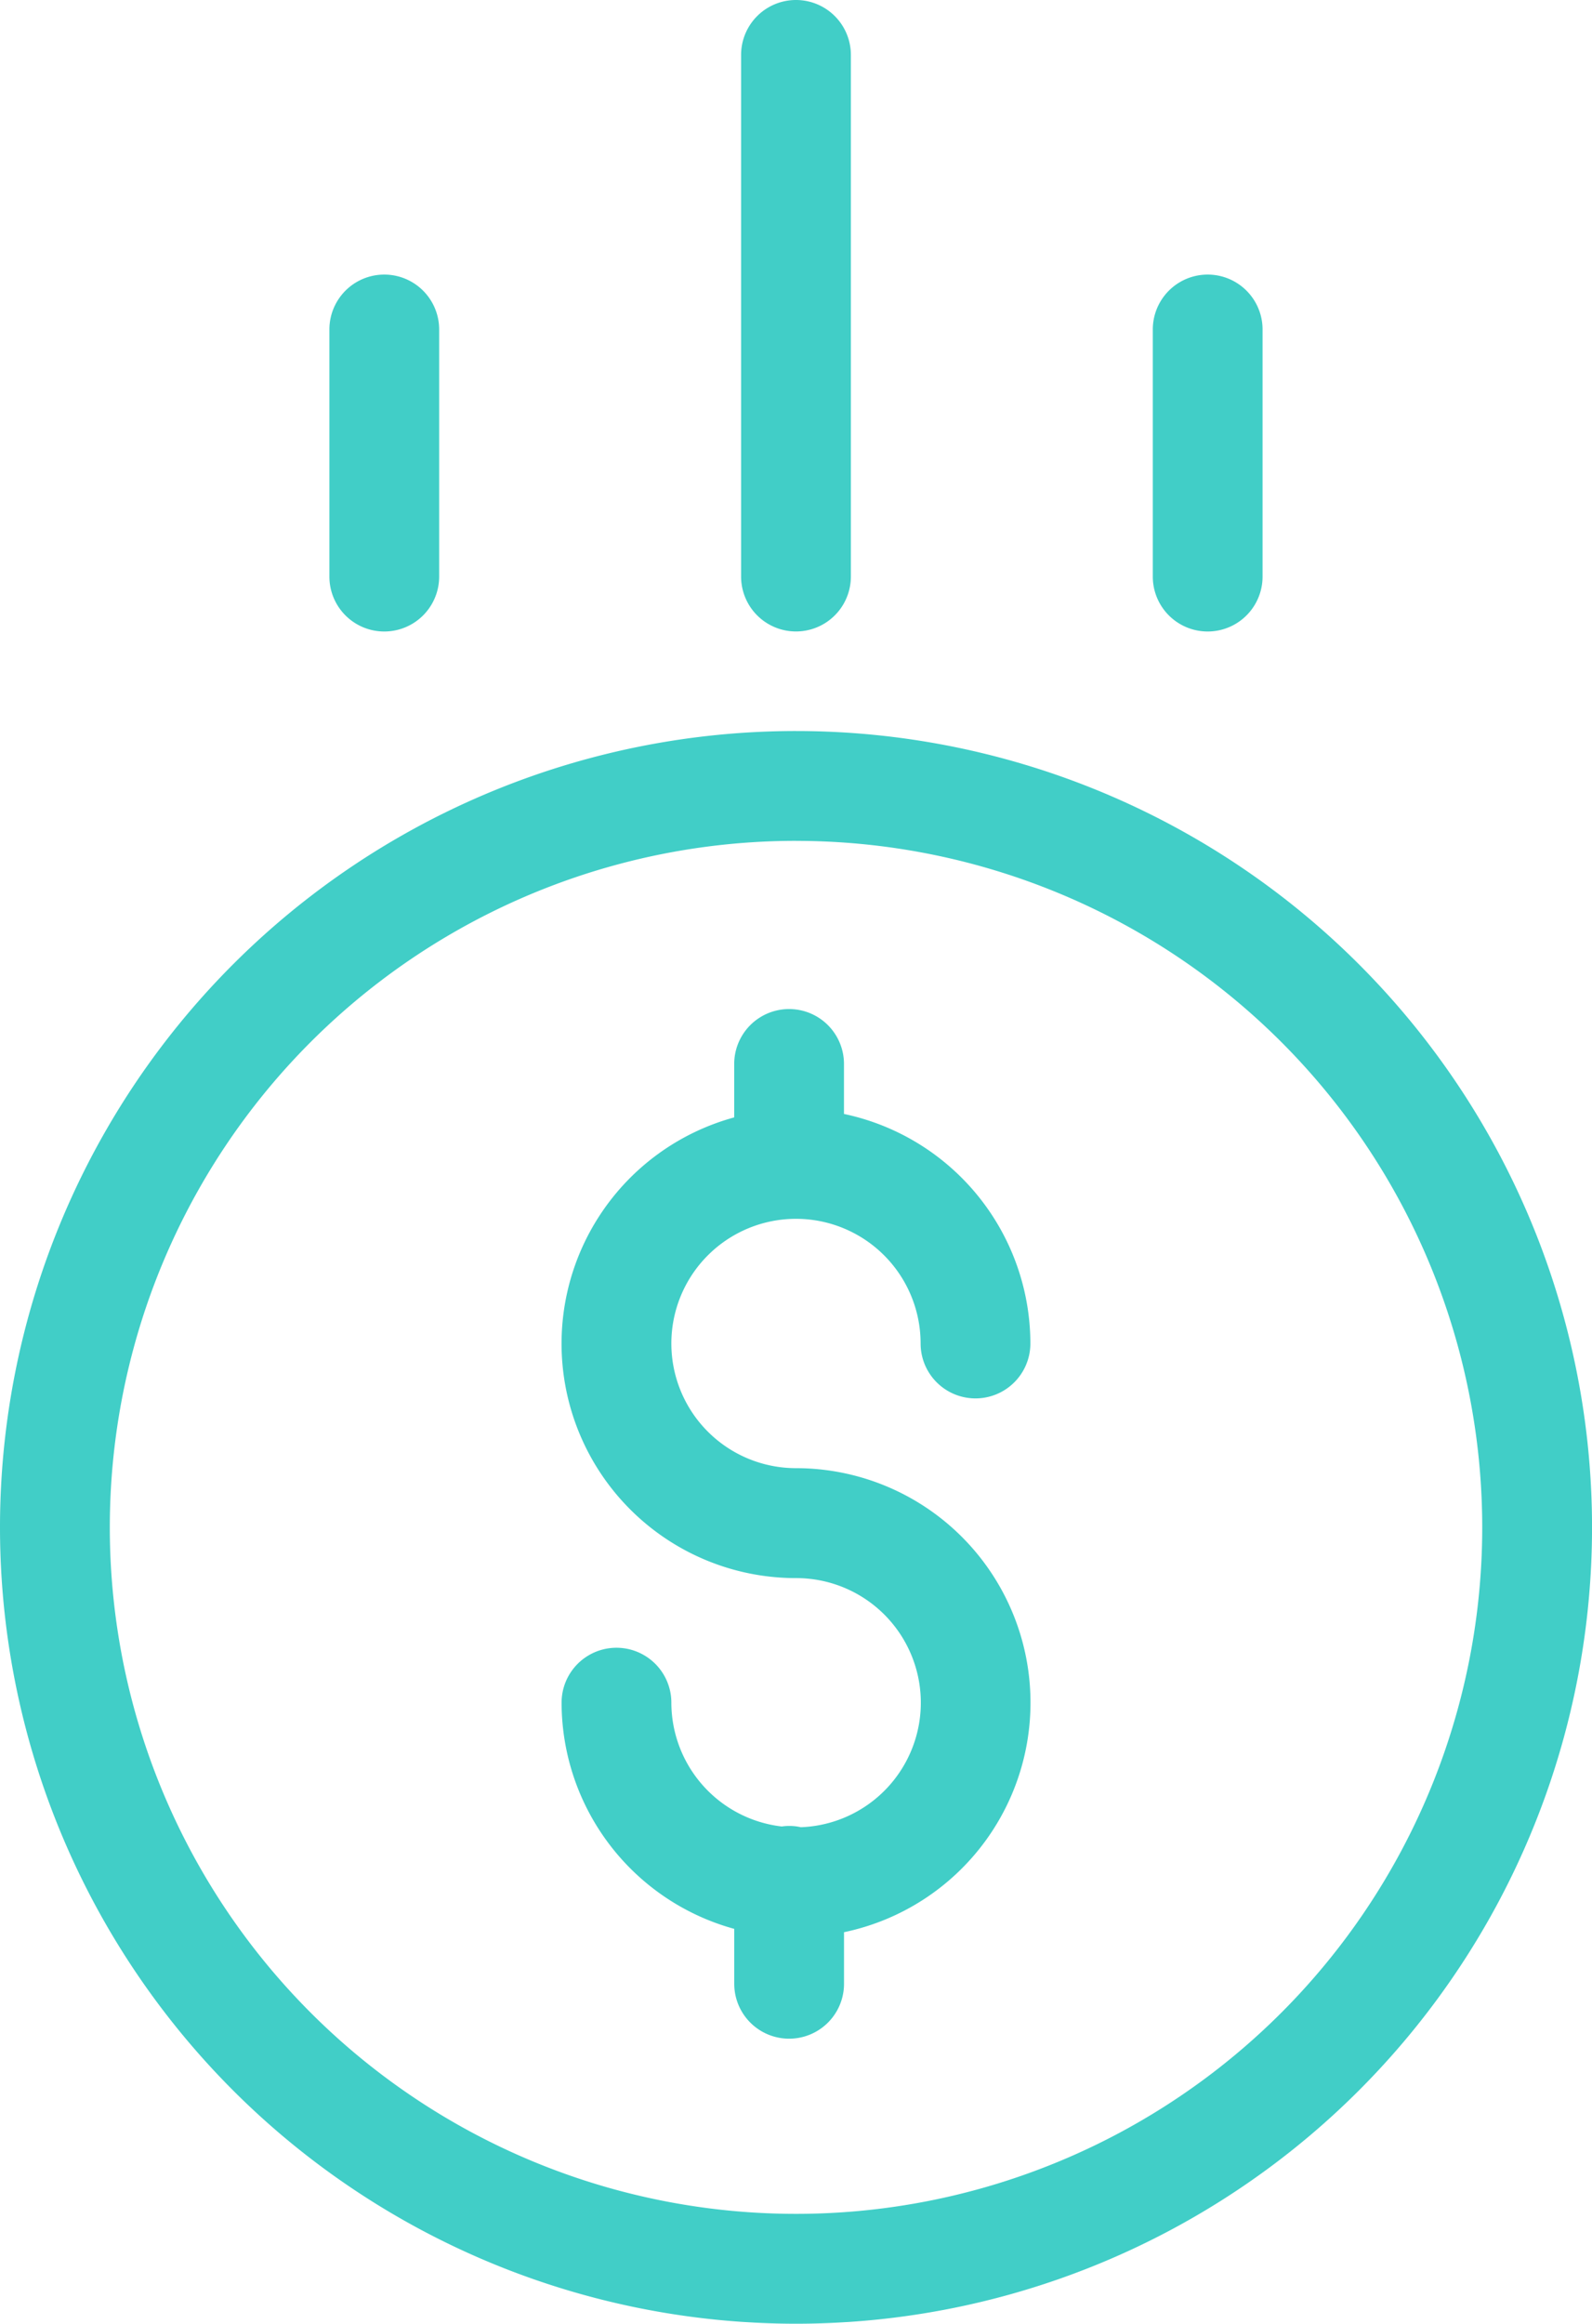
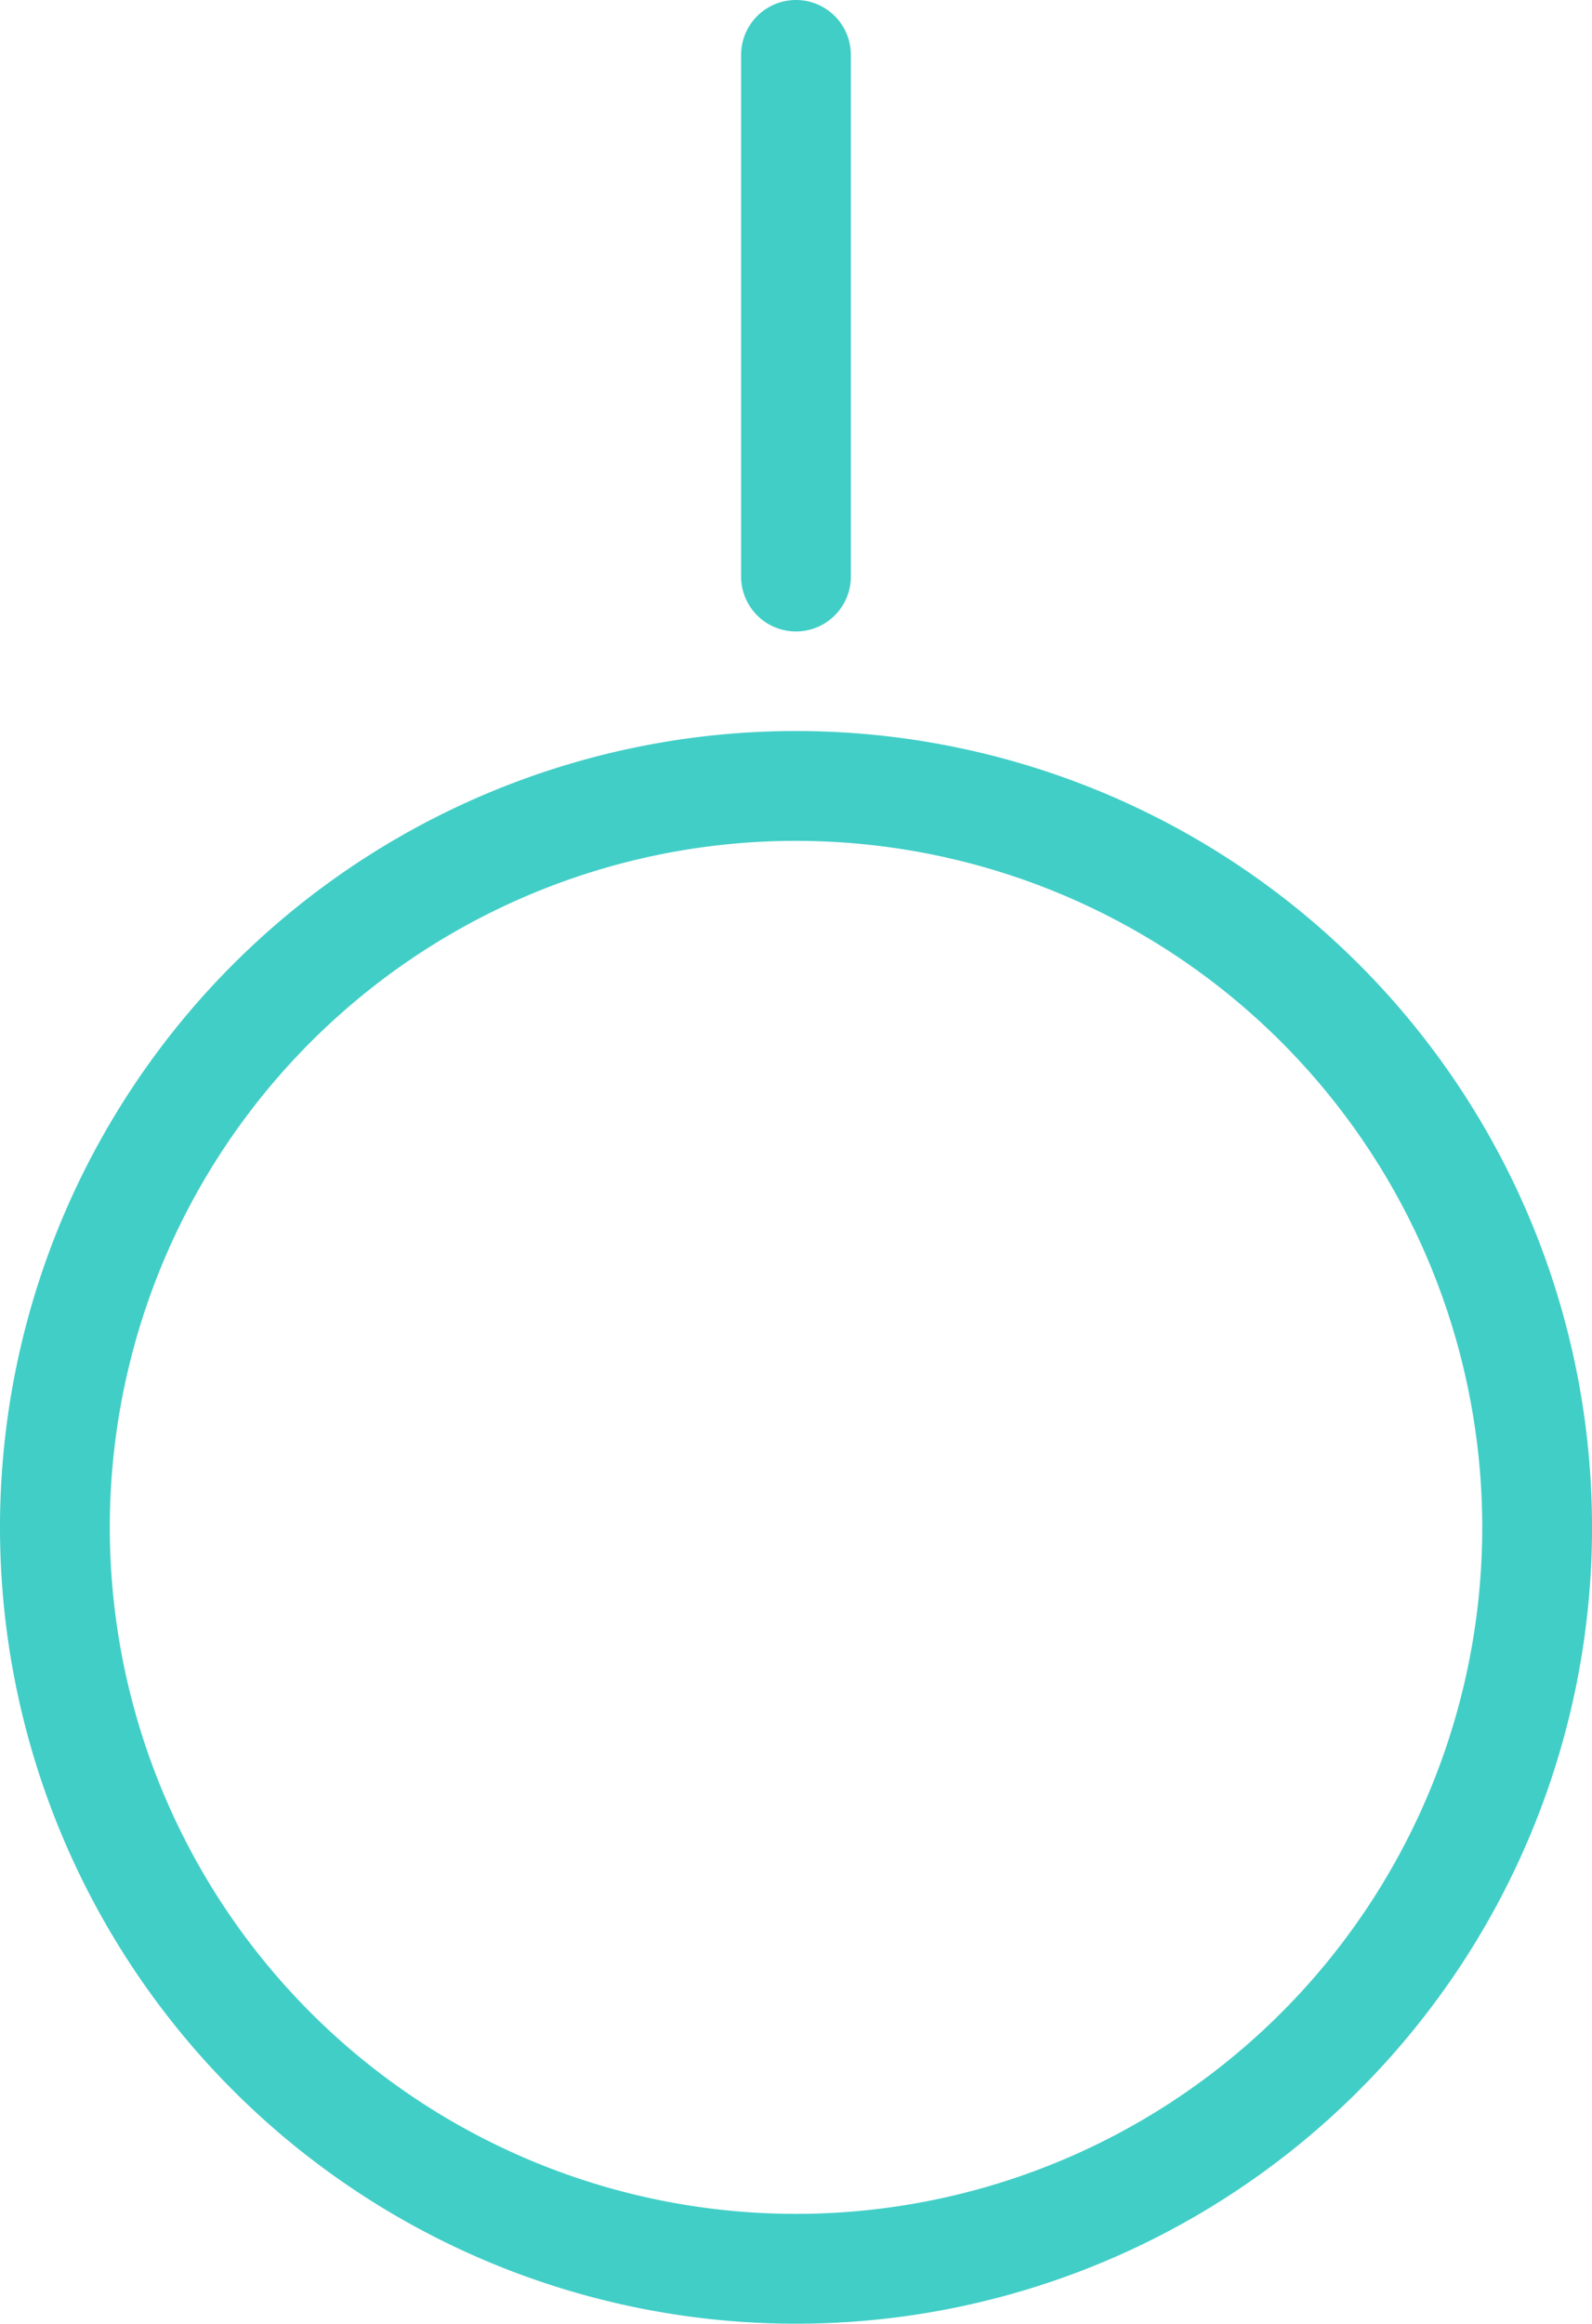
<svg xmlns="http://www.w3.org/2000/svg" width="41.159" height="60.051" viewBox="0 0 41.159 60.051">
  <g id="save-money" transform="translate(-17.759)">
-     <path id="Path_4086" data-name="Path 4086" d="M192.217,168.142a1.351,1.351,0,0,0-.486-.017,3.226,3.226,0,0,1-2.854-3.2,1.419,1.419,0,0,0-2.838,0,6.071,6.071,0,0,0,4.464,5.846v1.419a1.419,1.419,0,1,0,2.838,0v-1.333a6.06,6.06,0,0,0-1.242-11.992,3.222,3.222,0,1,1,3.222-3.222,1.419,1.419,0,1,0,2.838,0,6.071,6.071,0,0,0-4.819-5.932v-1.292a1.419,1.419,0,0,0-2.838,0V149.8a6.06,6.06,0,0,0,1.6,11.906,3.22,3.22,0,0,1,.118,6.438Zm0,0" transform="translate(-153.761 -120.923)" fill="#41cec7" />
    <path id="Path_4087" data-name="Path 4087" d="M104.195,127.072a20.58,20.58,0,1,0,20.58-20.58A20.579,20.579,0,0,0,104.195,127.072Zm20.58-17.741a17.741,17.741,0,1,1-17.741,17.741A17.741,17.741,0,0,1,124.775,109.33Zm0,0" transform="translate(-86.436 -87.6)" fill="#41cec7" />
    <path id="Path_4089" data-name="Path 4089" d="M215.041,14.9V1.419a1.419,1.419,0,0,0-2.838,0V14.9a1.419,1.419,0,0,0,2.838,0Zm0,0" transform="translate(-175.284)" fill="#41cec7" />
-     <path id="Path_4090" data-name="Path 4090" d="M275.041,47.806V41.419a1.419,1.419,0,1,0-2.838,0v6.386a1.419,1.419,0,1,0,2.838,0Zm0,0" transform="translate(-224.64 -32.904)" fill="#41cec7" />
-     <path id="Path_4091" data-name="Path 4091" d="M155.041,47.806V41.419a1.419,1.419,0,1,0-2.838,0v6.386a1.419,1.419,0,1,0,2.838,0Zm0,0" transform="translate(-125.928 -32.904)" fill="#41cec7" />
  </g>
</svg>